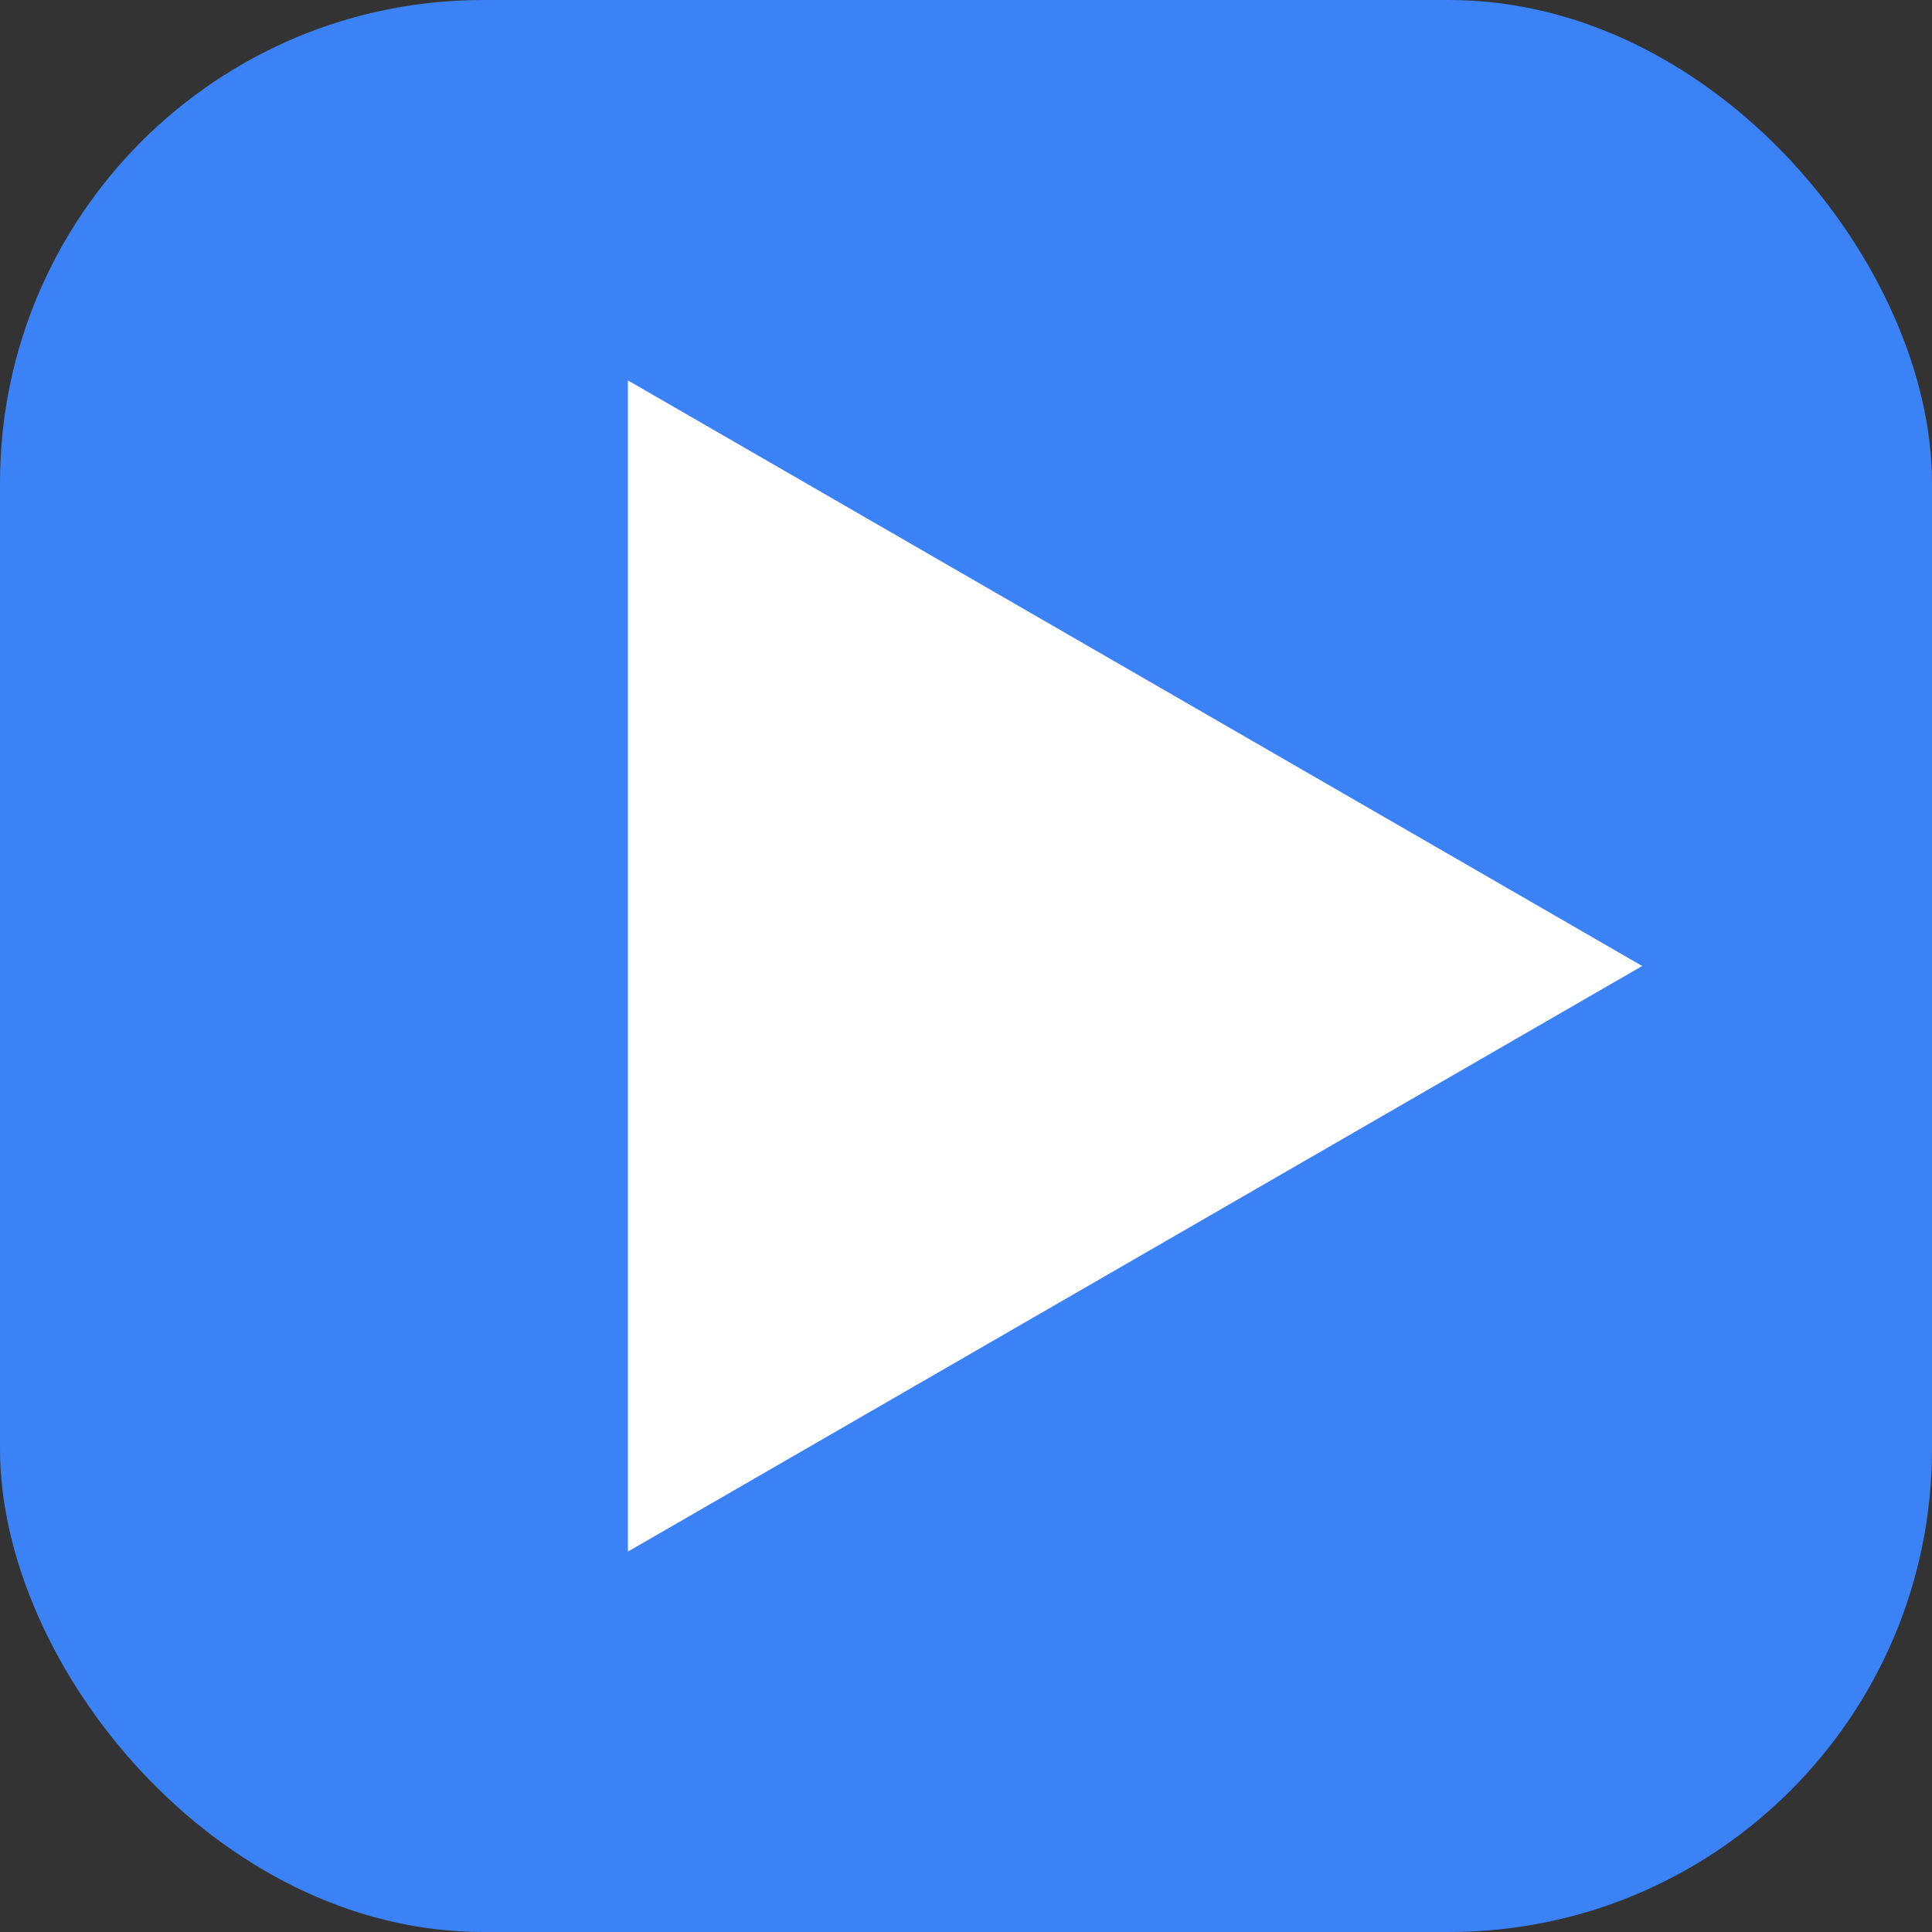
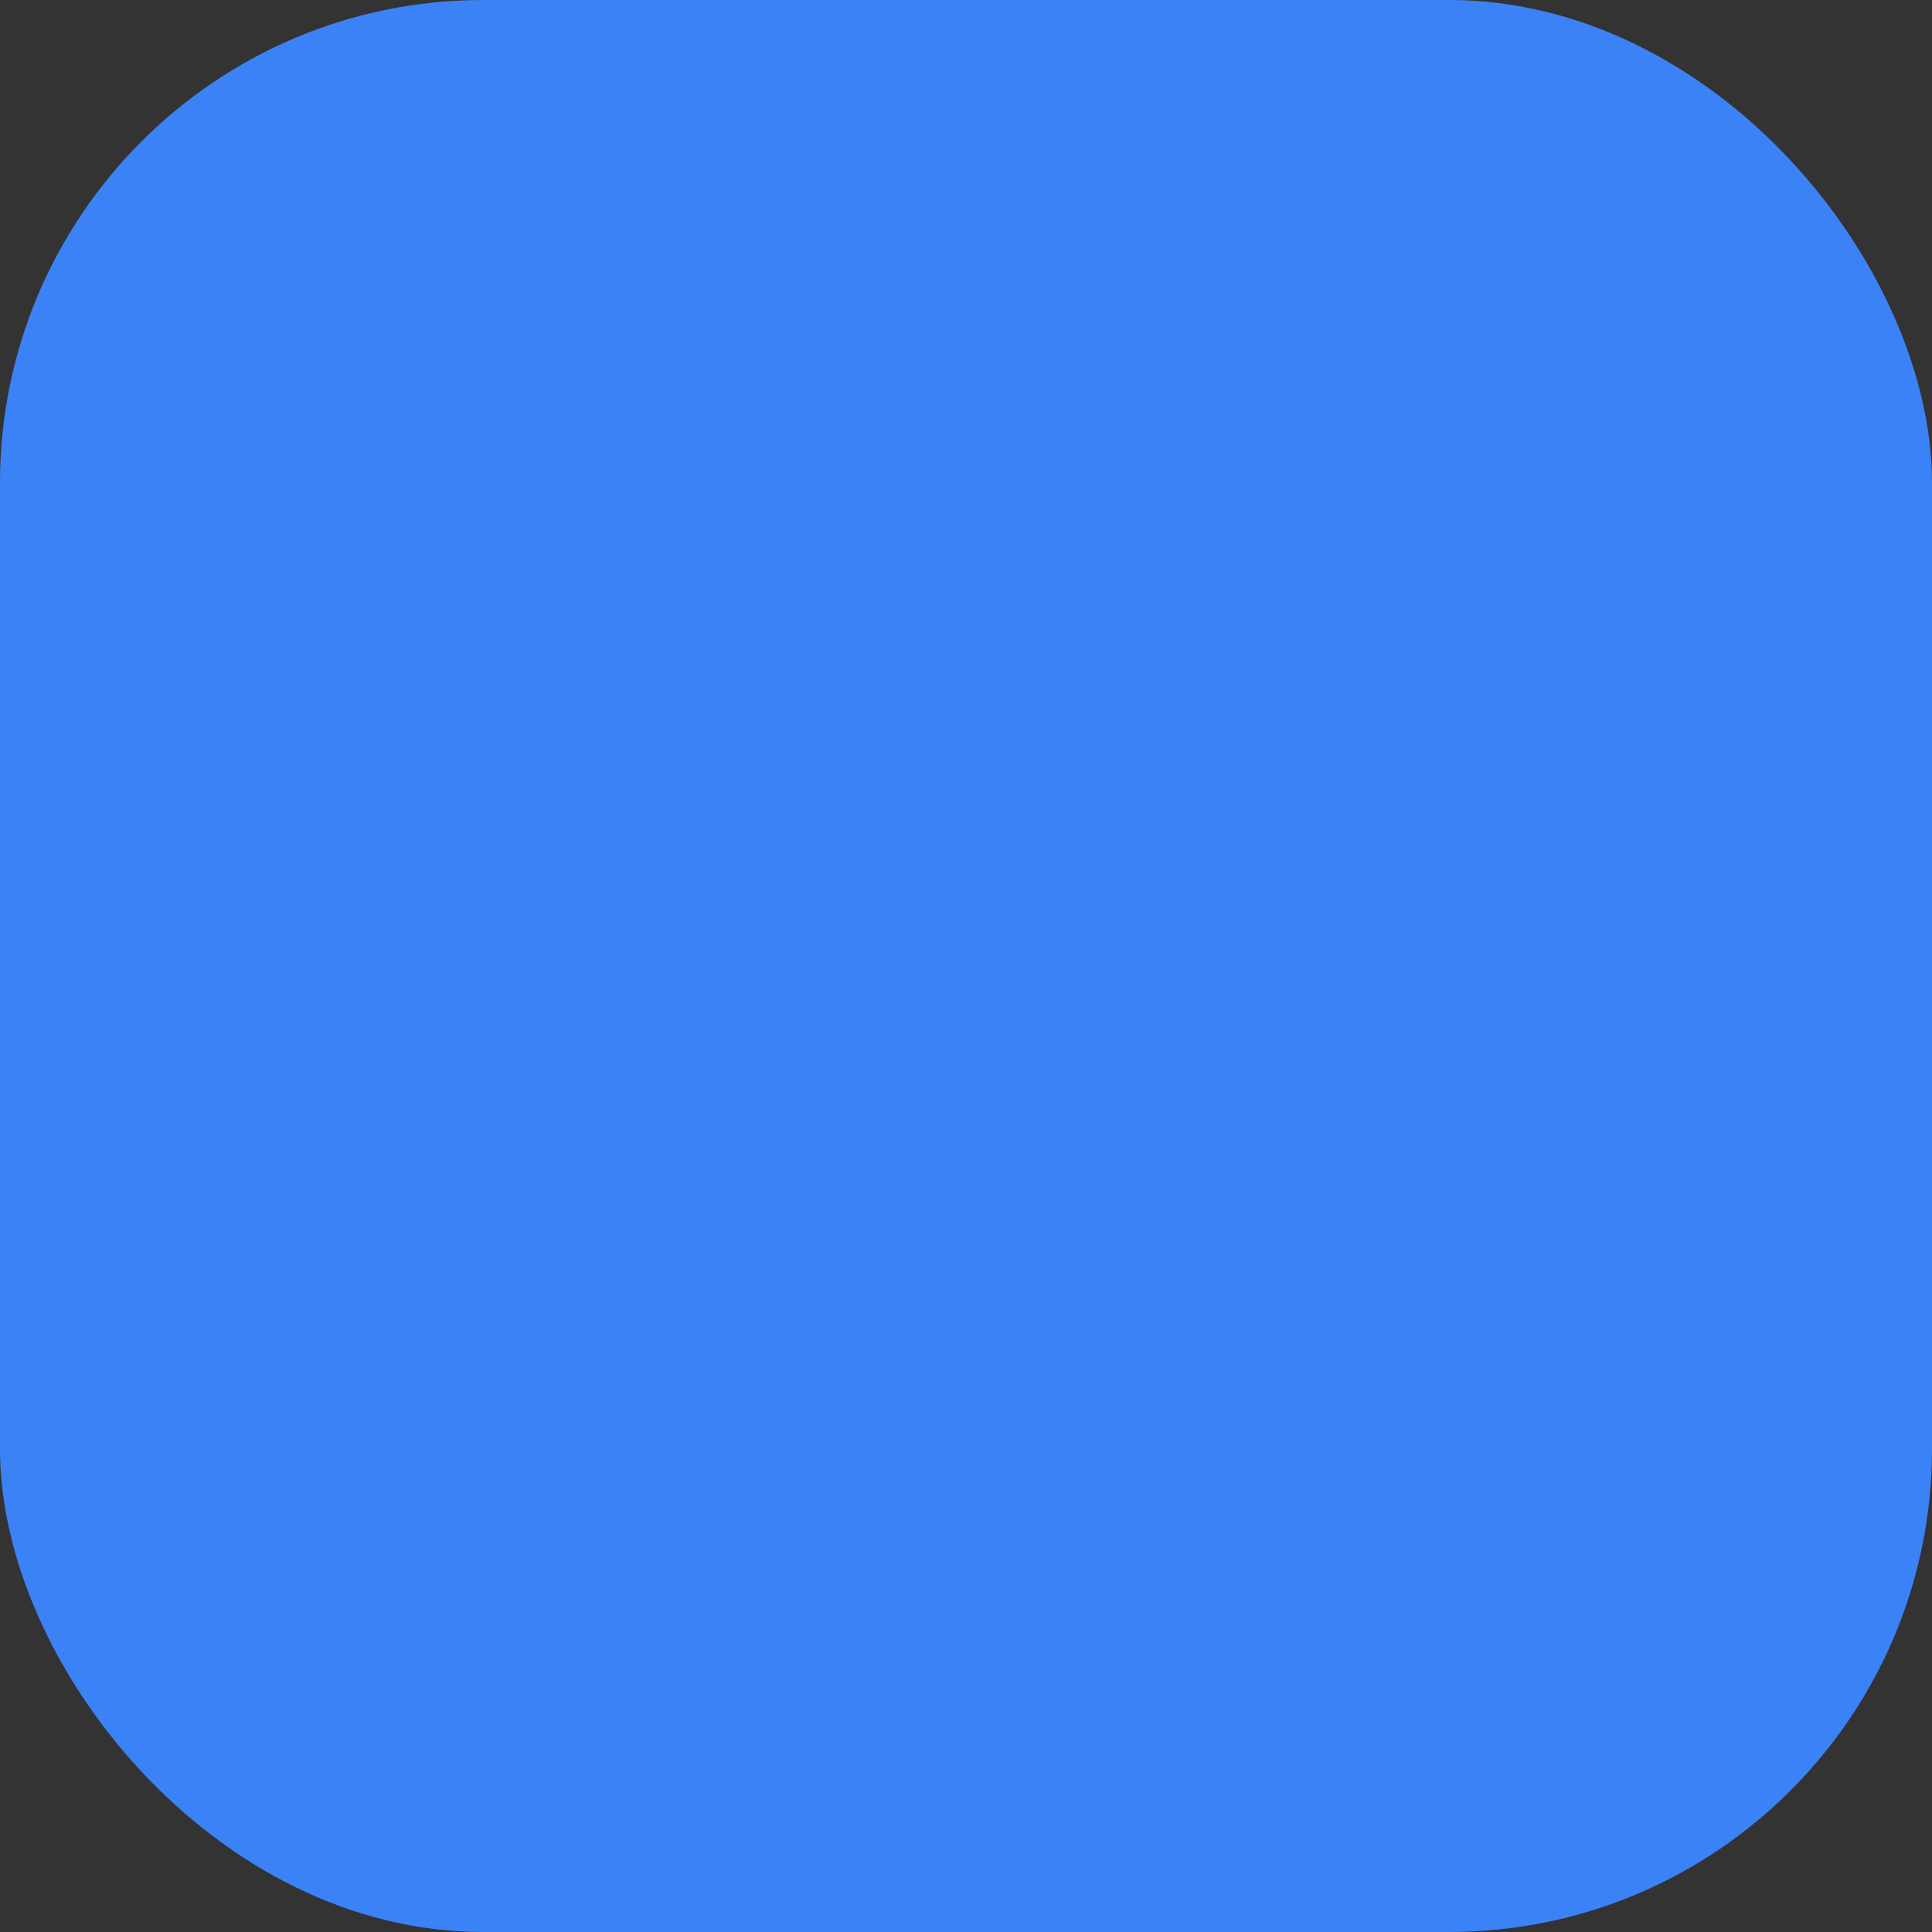
<svg xmlns="http://www.w3.org/2000/svg" width="100" height="100" viewBox="0 0 100 100" fill="none">
  <rect x="0" y="0" width="100" height="100" fill="#333333" stroke="none" />
  <rect width="100" height="100" rx="25" fill="#3B82F6" />
-   <path d="M85 50L32.5 80.311L32.5 19.689L85 50Z" fill="white" />
</svg>